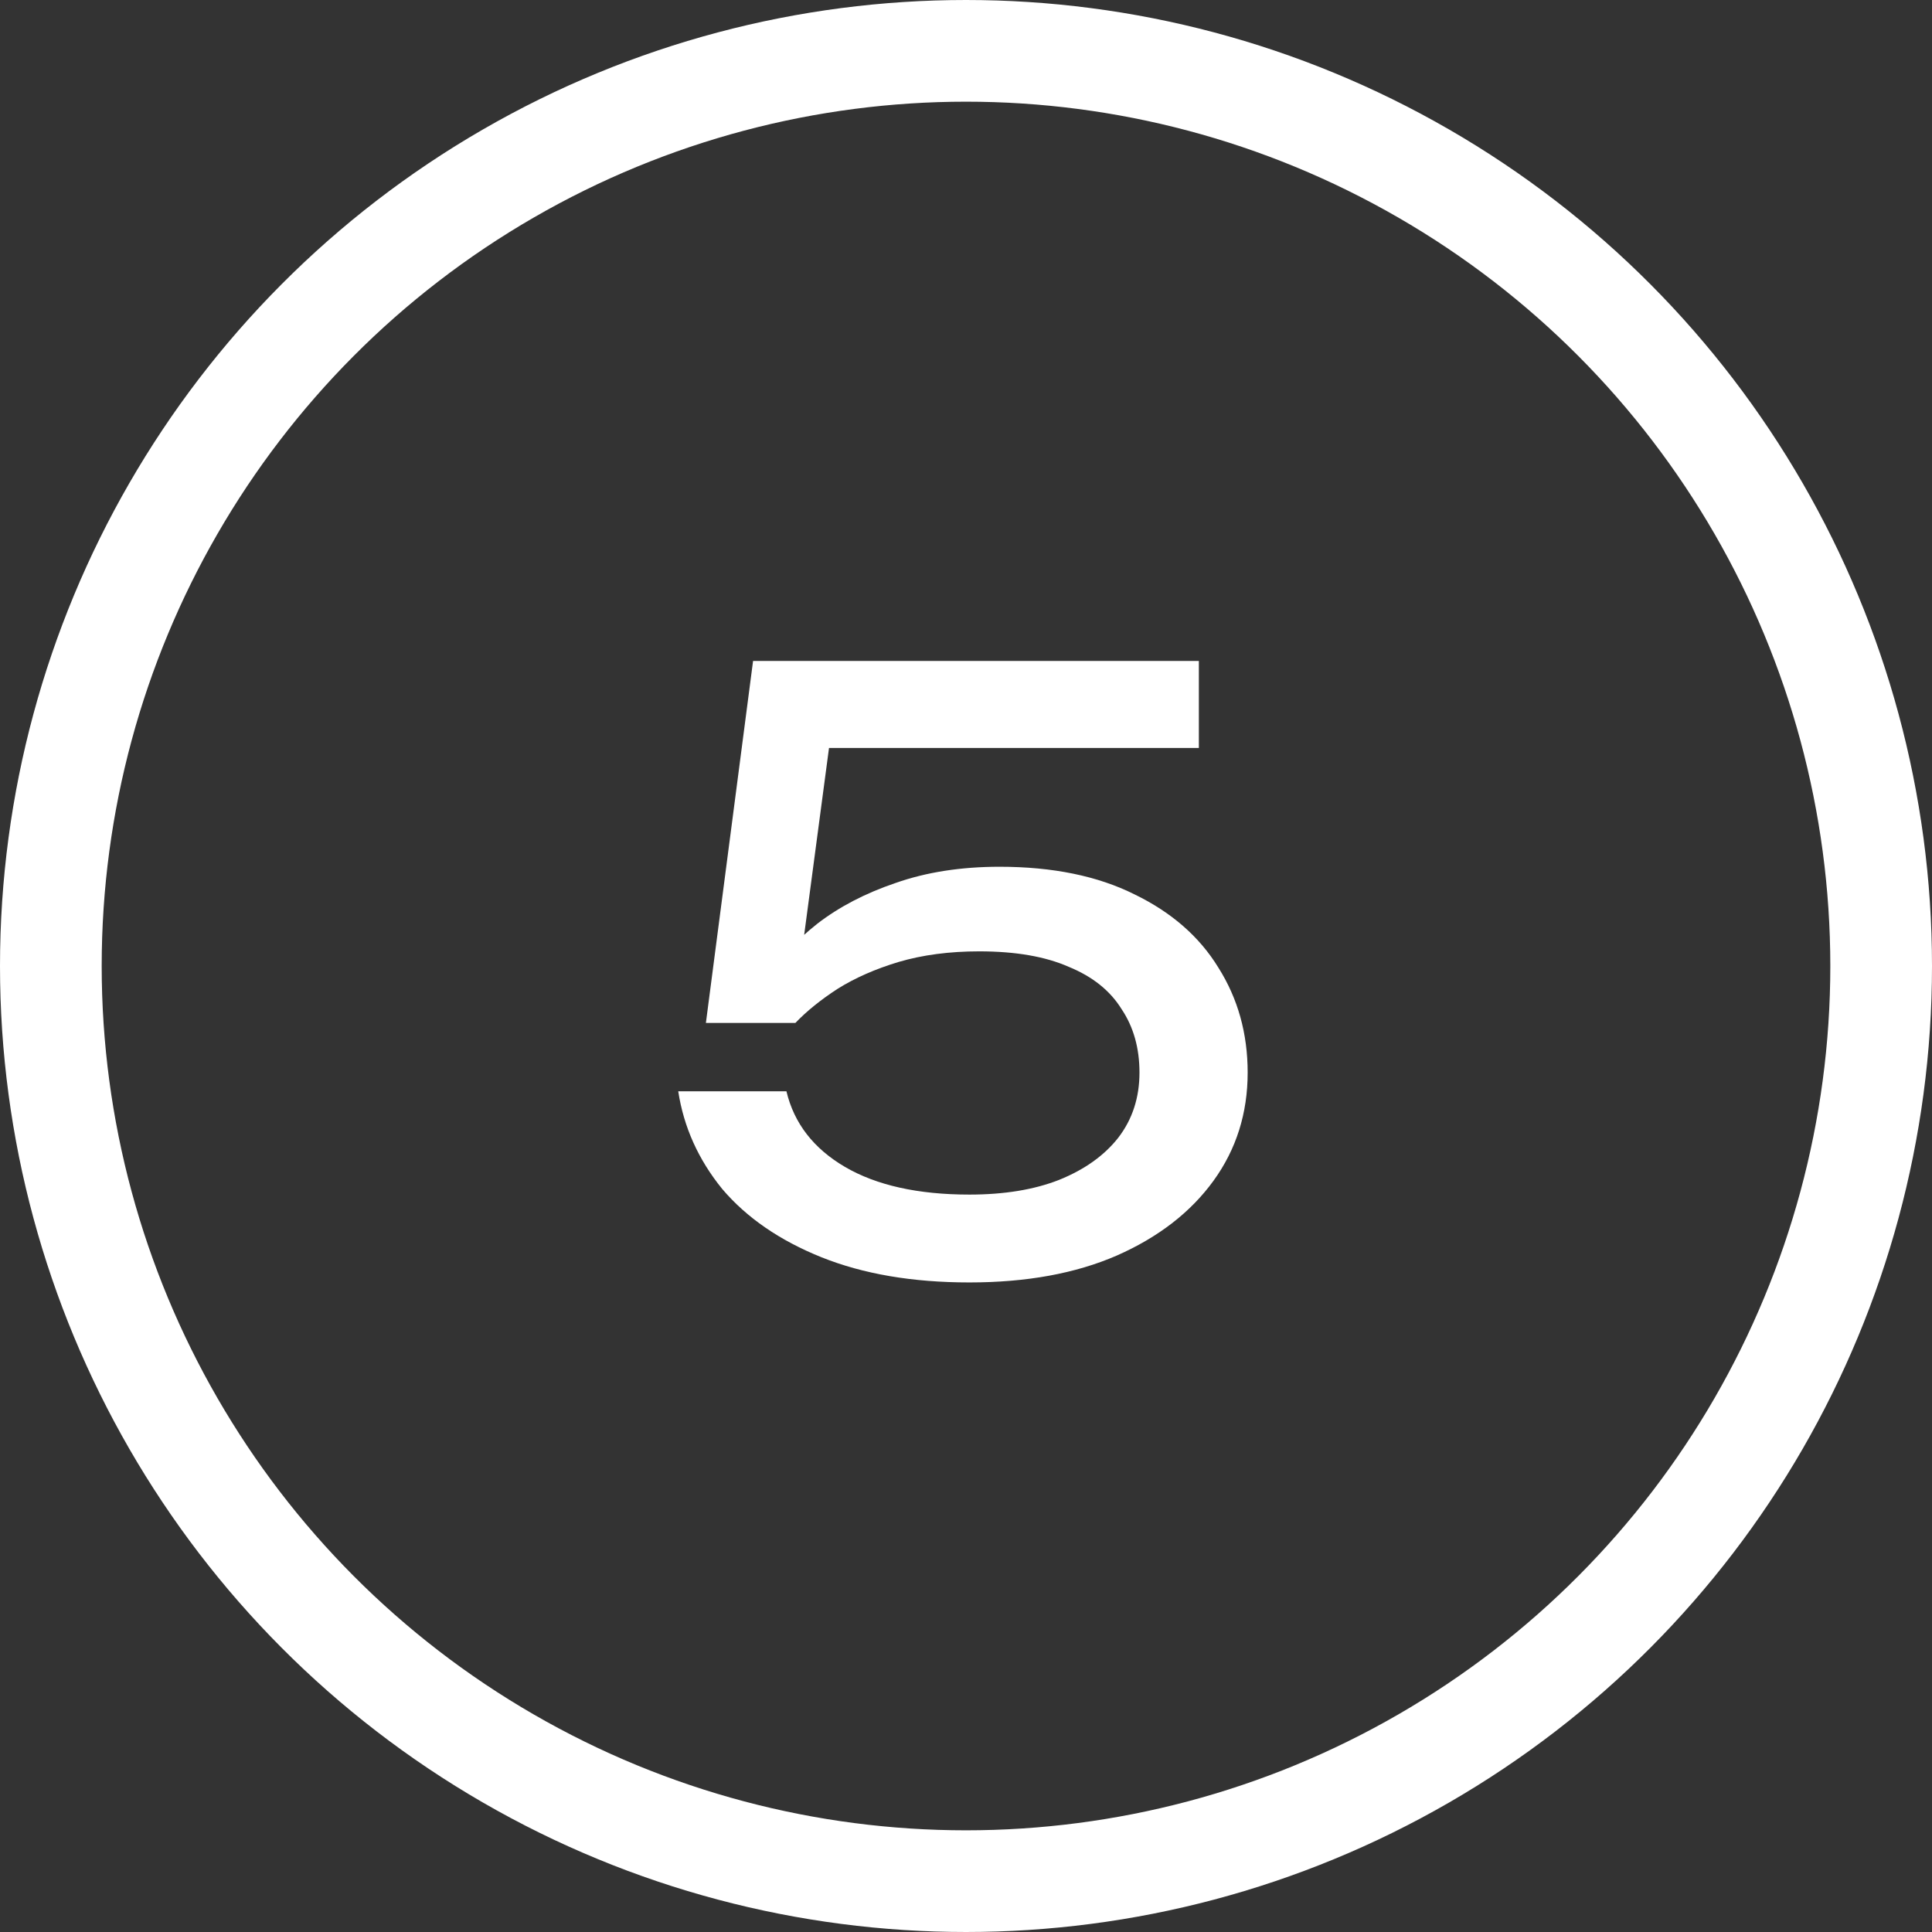
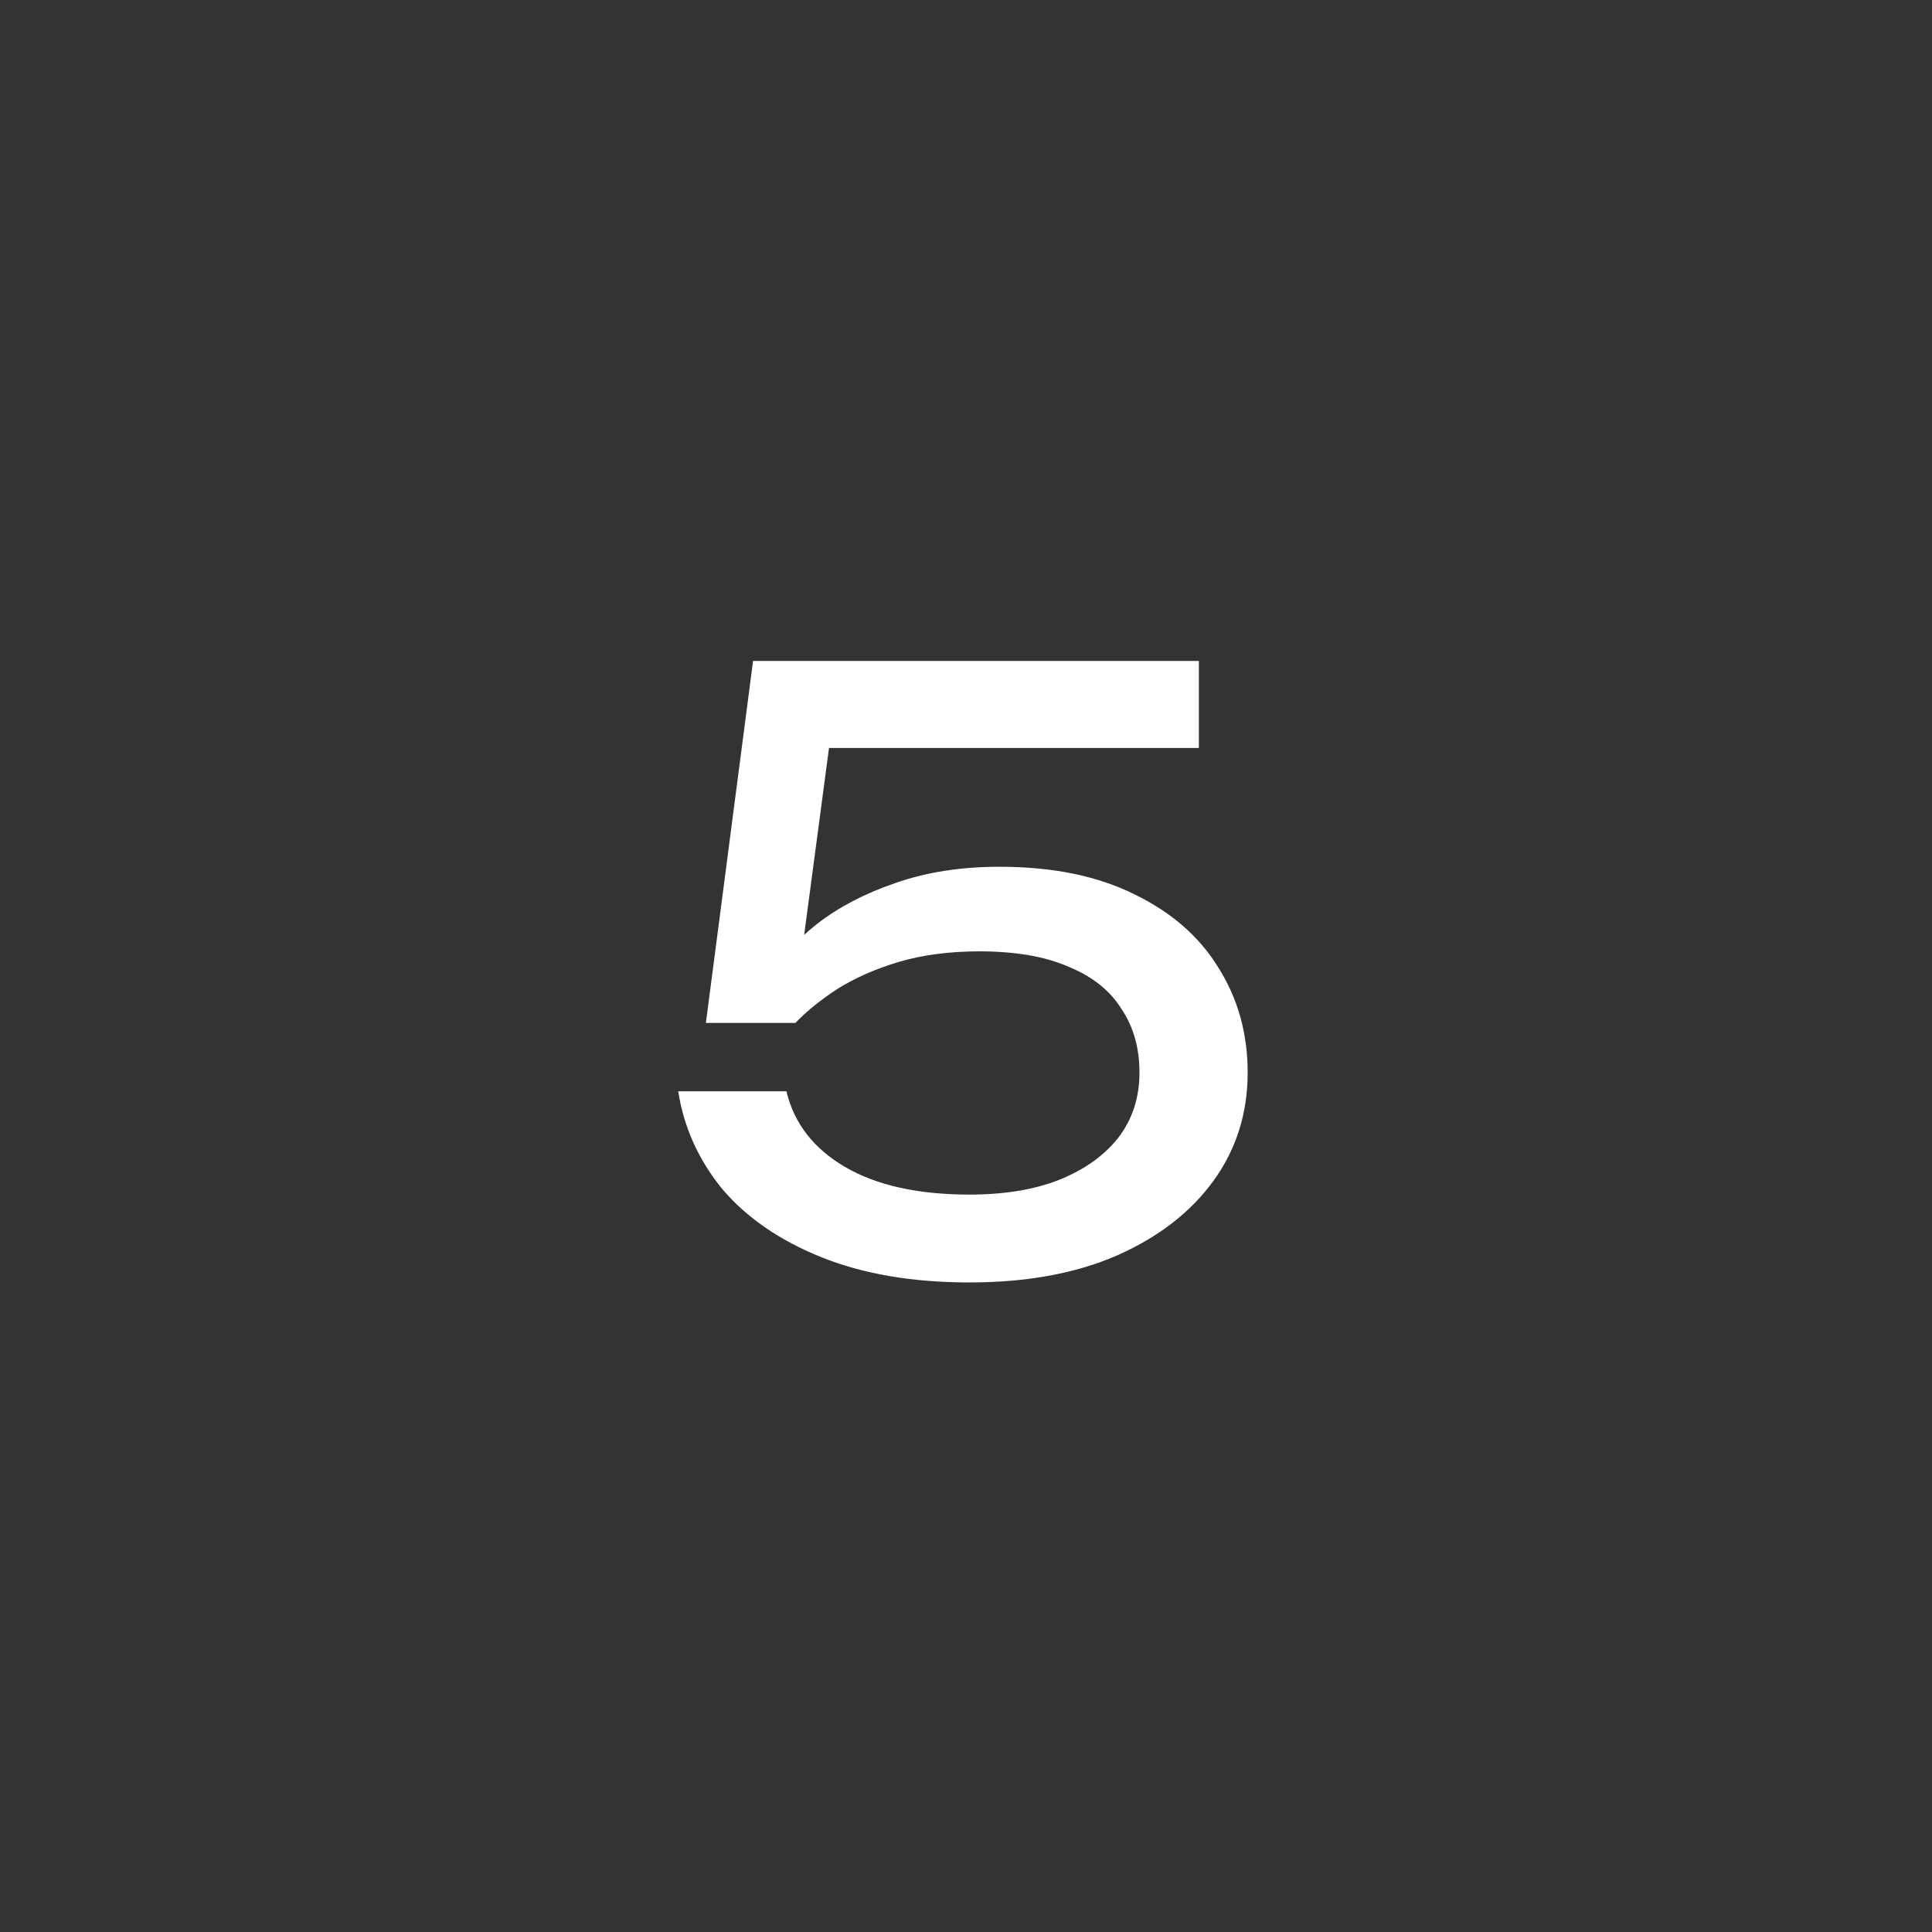
<svg xmlns="http://www.w3.org/2000/svg" width="19" height="19" viewBox="0 0 19 19" fill="none">
  <rect x="0" y="0" width="19" height="19" fill="#333333" stroke="none" />
-   <circle cx="9.5" cy="9.5" r="9" stroke="white" />
  <path d="M7.406 6.5H11.79V7.356H7.75L8.19 7.076L7.854 9.604L7.542 9.612C7.665 9.425 7.83 9.249 8.038 9.084C8.252 8.919 8.508 8.785 8.806 8.684C9.11 8.577 9.452 8.524 9.83 8.524C10.353 8.524 10.796 8.615 11.158 8.796C11.521 8.972 11.796 9.212 11.982 9.516C12.174 9.82 12.27 10.164 12.27 10.548C12.27 10.948 12.158 11.303 11.934 11.612C11.71 11.921 11.393 12.167 10.982 12.348C10.577 12.524 10.094 12.612 9.534 12.612C8.974 12.612 8.489 12.529 8.078 12.364C7.668 12.199 7.342 11.975 7.102 11.692C6.868 11.404 6.724 11.084 6.67 10.732H7.734C7.809 11.047 8.001 11.295 8.31 11.476C8.62 11.657 9.028 11.748 9.534 11.748C9.876 11.748 10.169 11.7 10.414 11.604C10.665 11.503 10.86 11.364 10.998 11.188C11.137 11.007 11.206 10.793 11.206 10.548C11.206 10.308 11.148 10.1 11.03 9.924C10.918 9.743 10.745 9.604 10.51 9.508C10.281 9.407 9.988 9.356 9.63 9.356C9.337 9.356 9.073 9.391 8.838 9.46C8.609 9.529 8.409 9.617 8.238 9.724C8.073 9.831 7.934 9.943 7.822 10.06H6.942L7.406 6.5Z" fill="white" />
</svg>